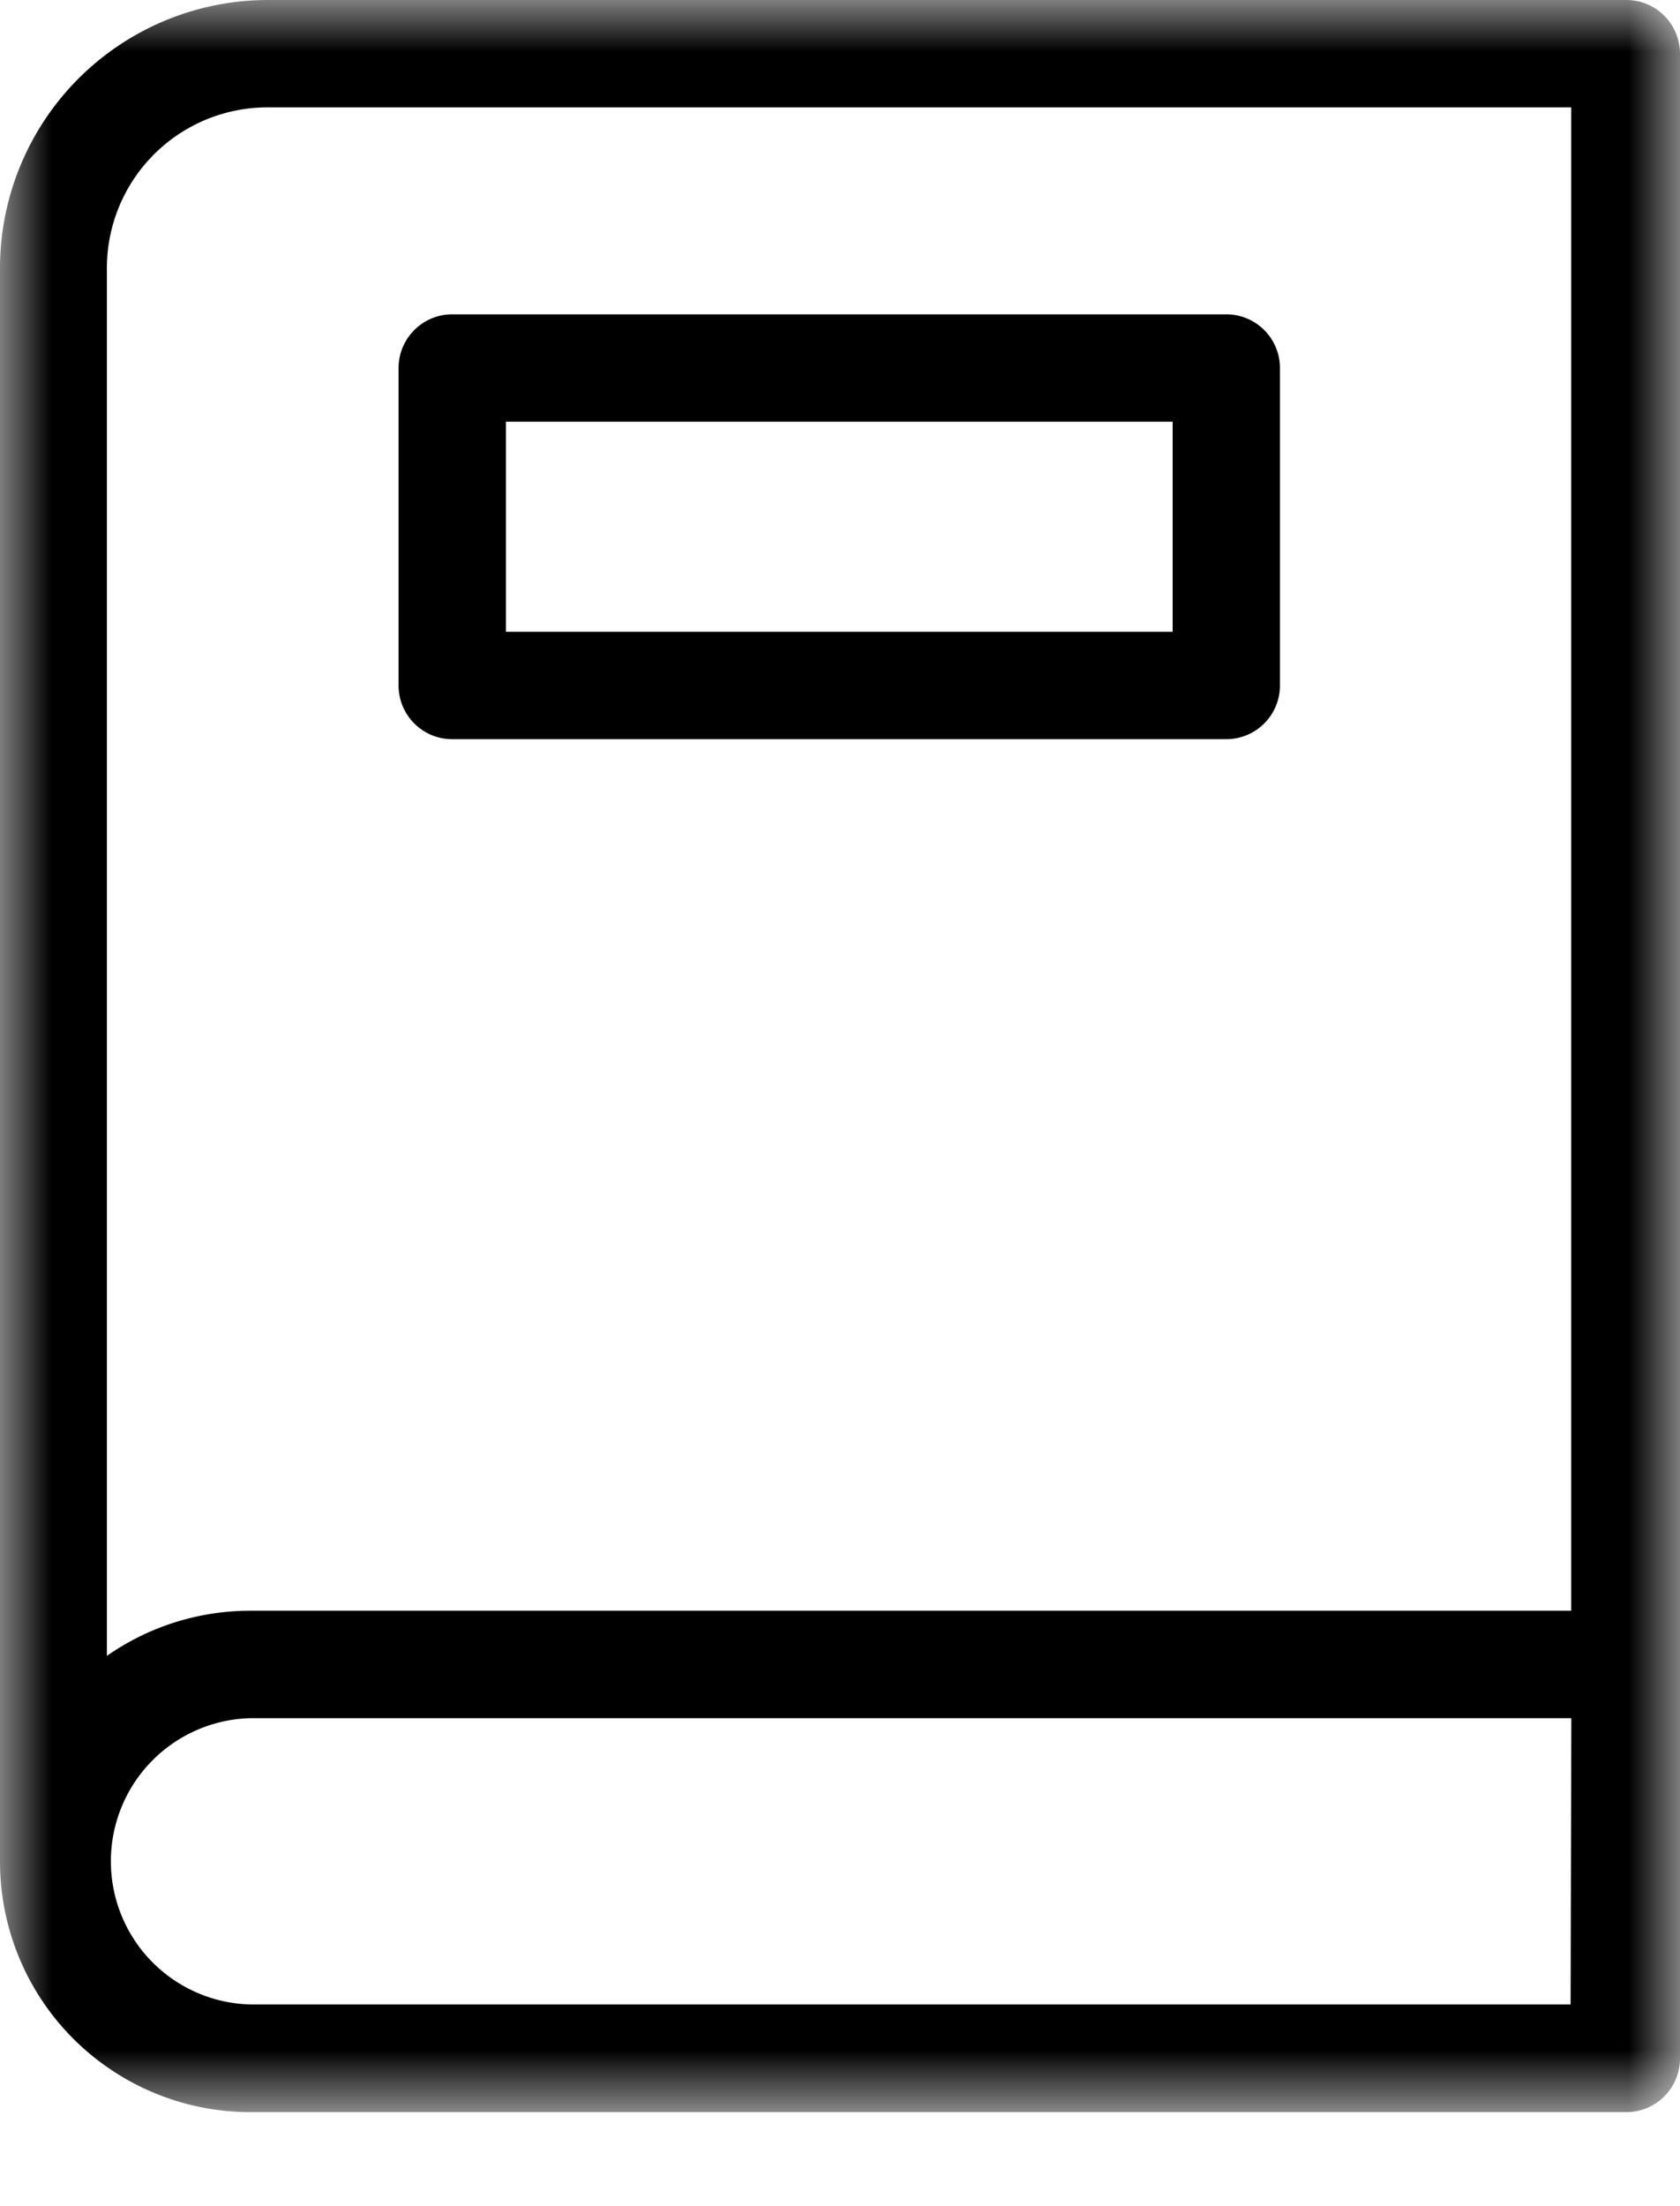
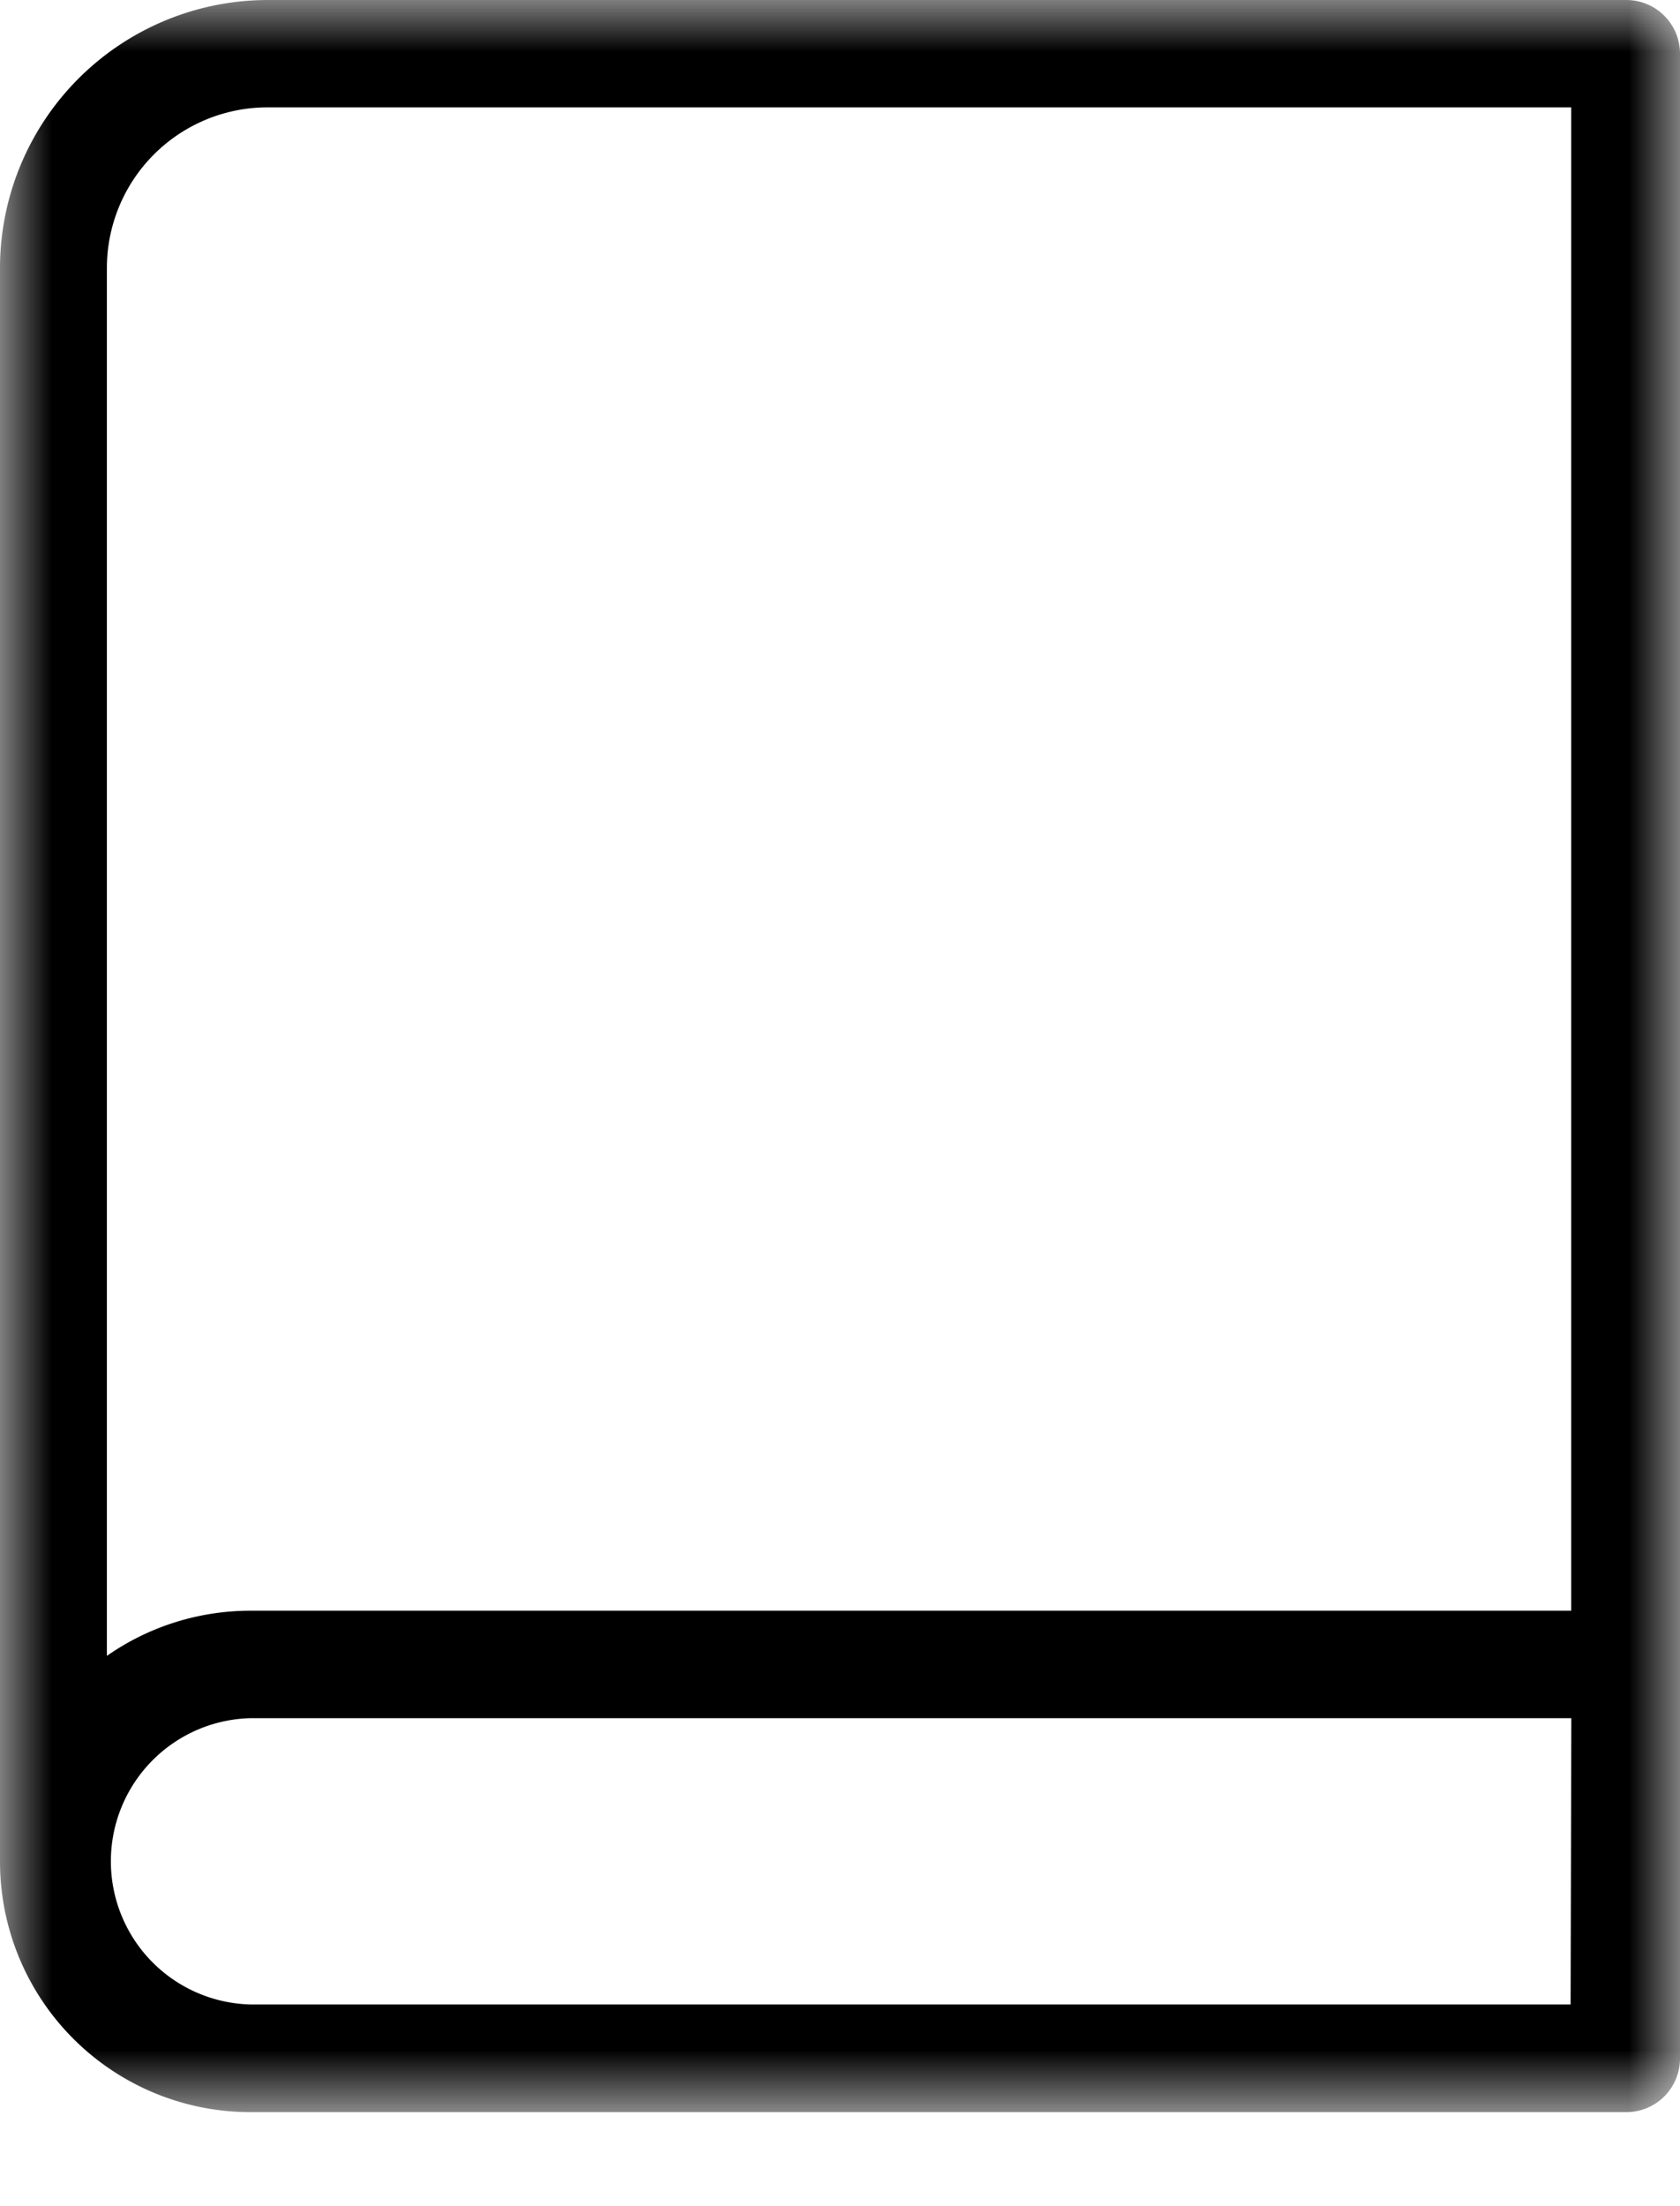
<svg xmlns="http://www.w3.org/2000/svg" xmlns:xlink="http://www.w3.org/1999/xlink" width="16" height="21" viewBox="0 0 16 21">
  <defs>
    <path id="d88pggkf2a" d="M0 0h16v20.106H0z" />
-     <path id="xrnwz9qtfc" d="M0 20.106h16V0H0z" />
  </defs>
  <g fill="none" fill-rule="evenodd">
    <mask id="n81n01nb7b" fill="#fff">
      <use xlink:href="#d88pggkf2a" />
    </mask>
    <path d="M14.958 19.08H2.382a1.363 1.363 0 0 1 0-2.725h12.583l-.007 2.725zM2.542 1.022h12.422v14.31H2.381c-.487.001-.963.15-1.363.43V2.556a1.53 1.53 0 0 1 1.523-1.534zM15.489 0H2.542A2.553 2.553 0 0 0 0 2.556V17.72a2.385 2.385 0 0 0 2.385 2.385h13.104a.511.511 0 0 0 .511-.511V.51A.511.511 0 0 0 15.489 0z" fill="#000" mask="url(#n81n01nb7b)" />
    <mask id="buvmkxniud" fill="#fff">
      <use xlink:href="#xrnwz9qtfc" />
    </mask>
    <path d="M4.818 6.014h6.35v-2h-6.35v2zm-.512 1.022h7.374a.511.511 0 0 0 .51-.511V3.503a.511.511 0 0 0-.51-.511H4.306a.511.511 0 0 0-.51.51v3.023c0 .282.228.511.51.511z" fill="#000" mask="url(#buvmkxniud)" />
  </g>
</svg>